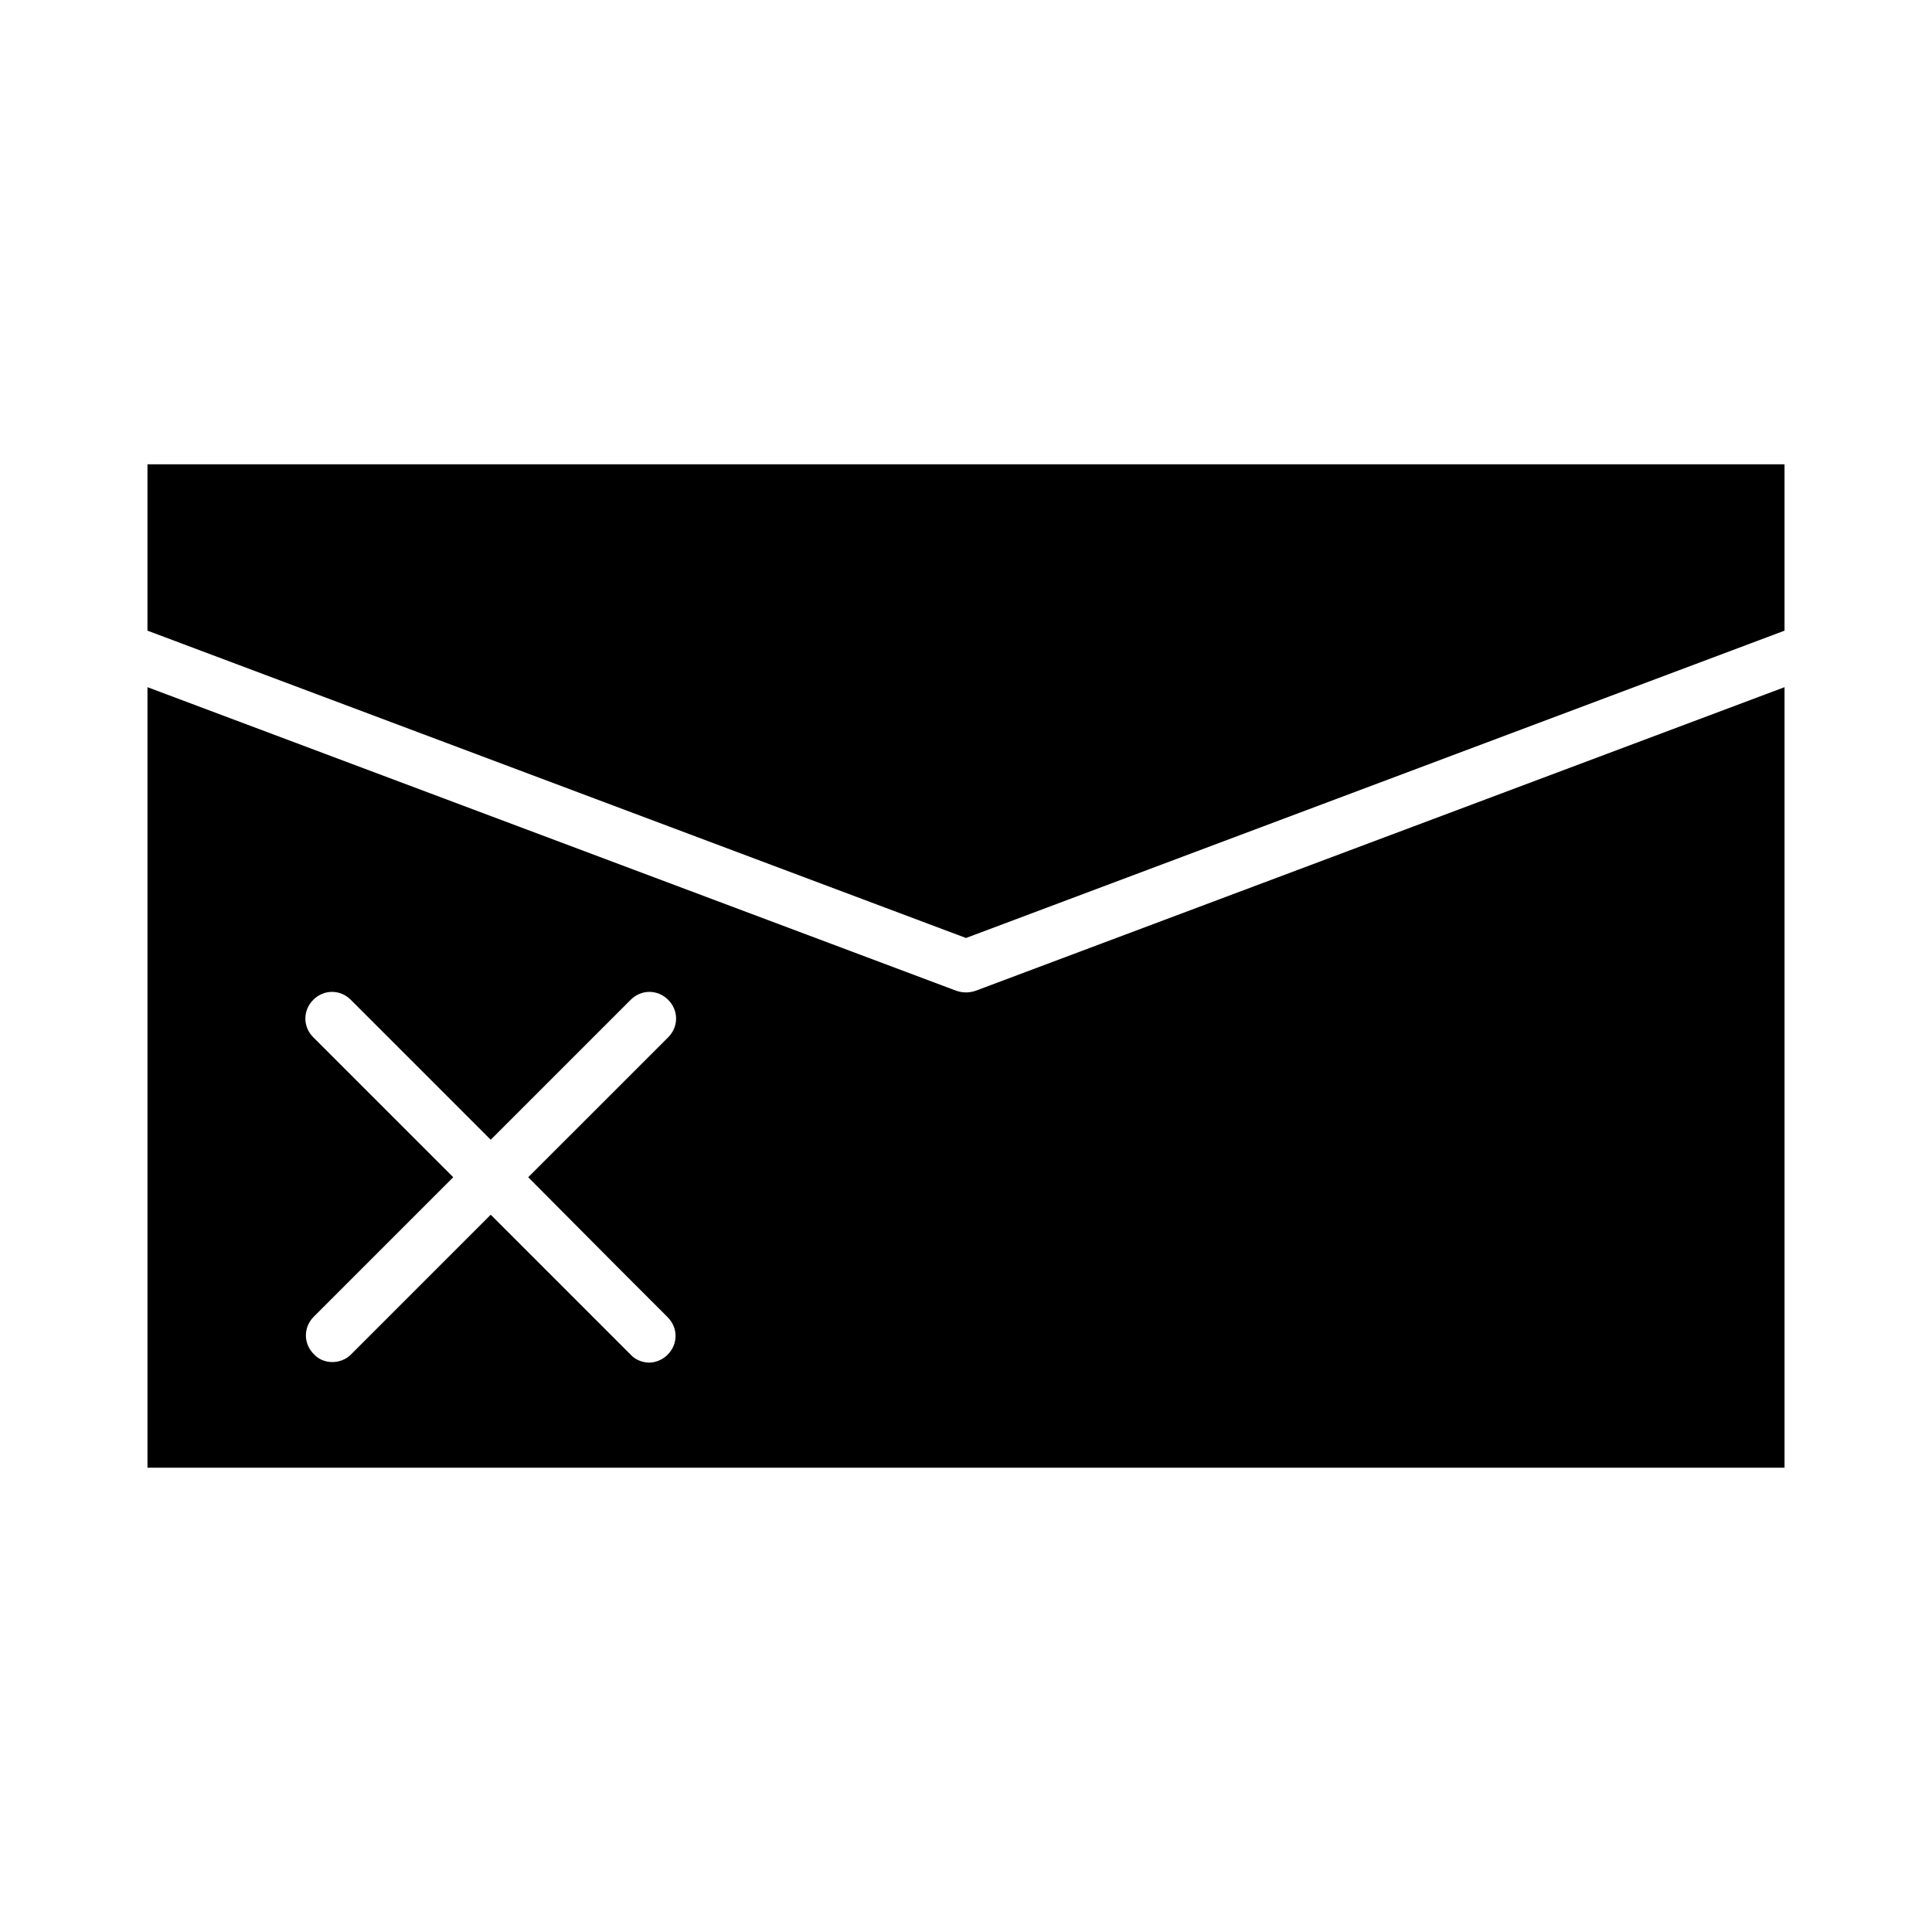
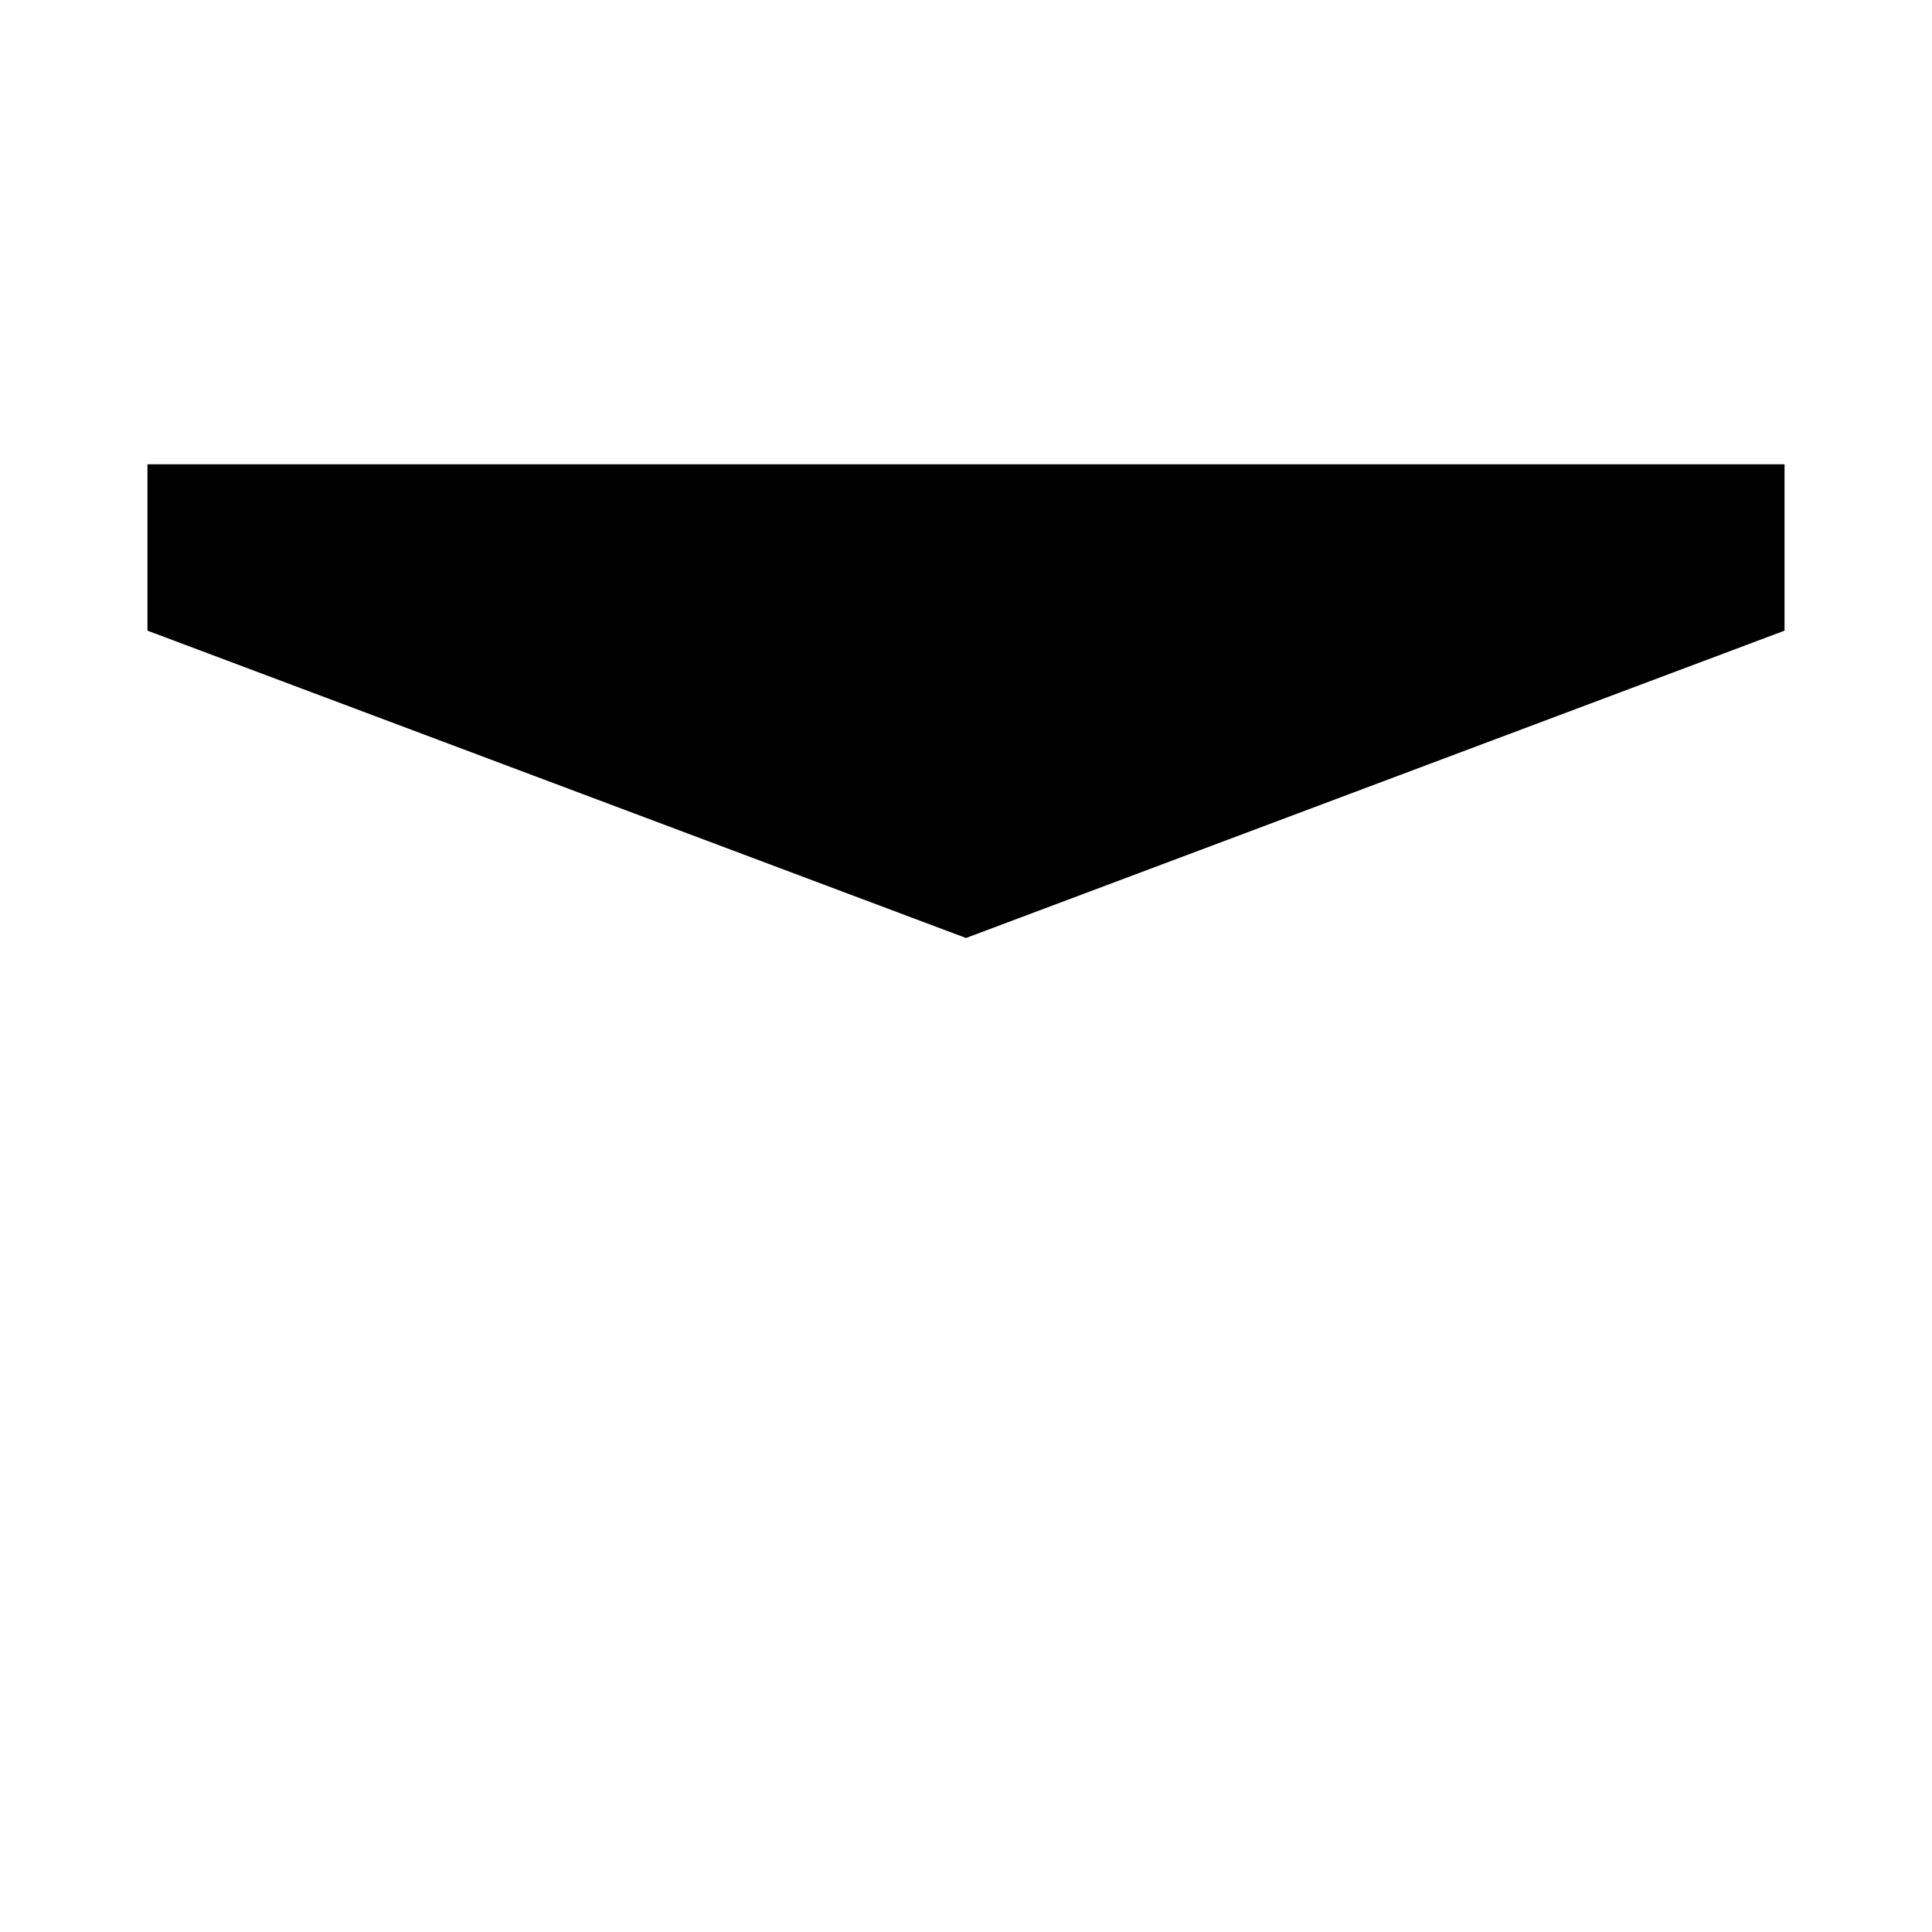
<svg xmlns="http://www.w3.org/2000/svg" fill="#000000" width="800px" height="800px" version="1.1" viewBox="144 144 512 512">
  <g>
-     <path d="m400 407c-0.84 0-1.68-0.141-2.519-0.418l-214.4-80.473v206.84h433.84v-206.84l-214.4 80.469c-0.84 0.281-1.68 0.422-2.519 0.422zm-91.387 73.75 12.316 12.316c2.801 2.801 2.801 7.137 0 9.938-1.398 1.398-3.219 2.098-4.898 2.098s-3.637-0.699-4.898-2.098l-37.086-37.086-37.086 37.086c-1.262 1.258-3.078 1.957-4.898 1.957s-3.637-0.699-4.898-2.098c-2.801-2.801-2.801-7.137 0-9.938l36.945-36.945-37.086-37.086c-2.801-2.801-2.801-7.137 0-9.938 2.801-2.801 7.137-2.801 9.938 0l22.25 22.25 14.836 14.84 37.086-37.086c2.801-2.801 7.137-2.801 9.938 0 2.801 2.801 2.801 7.137 0 9.938l-22.25 22.25-14.84 14.832z" />
    <path d="m183.08 311.13 216.92 81.449 216.92-81.449v-44.086h-433.84z" />
  </g>
</svg>